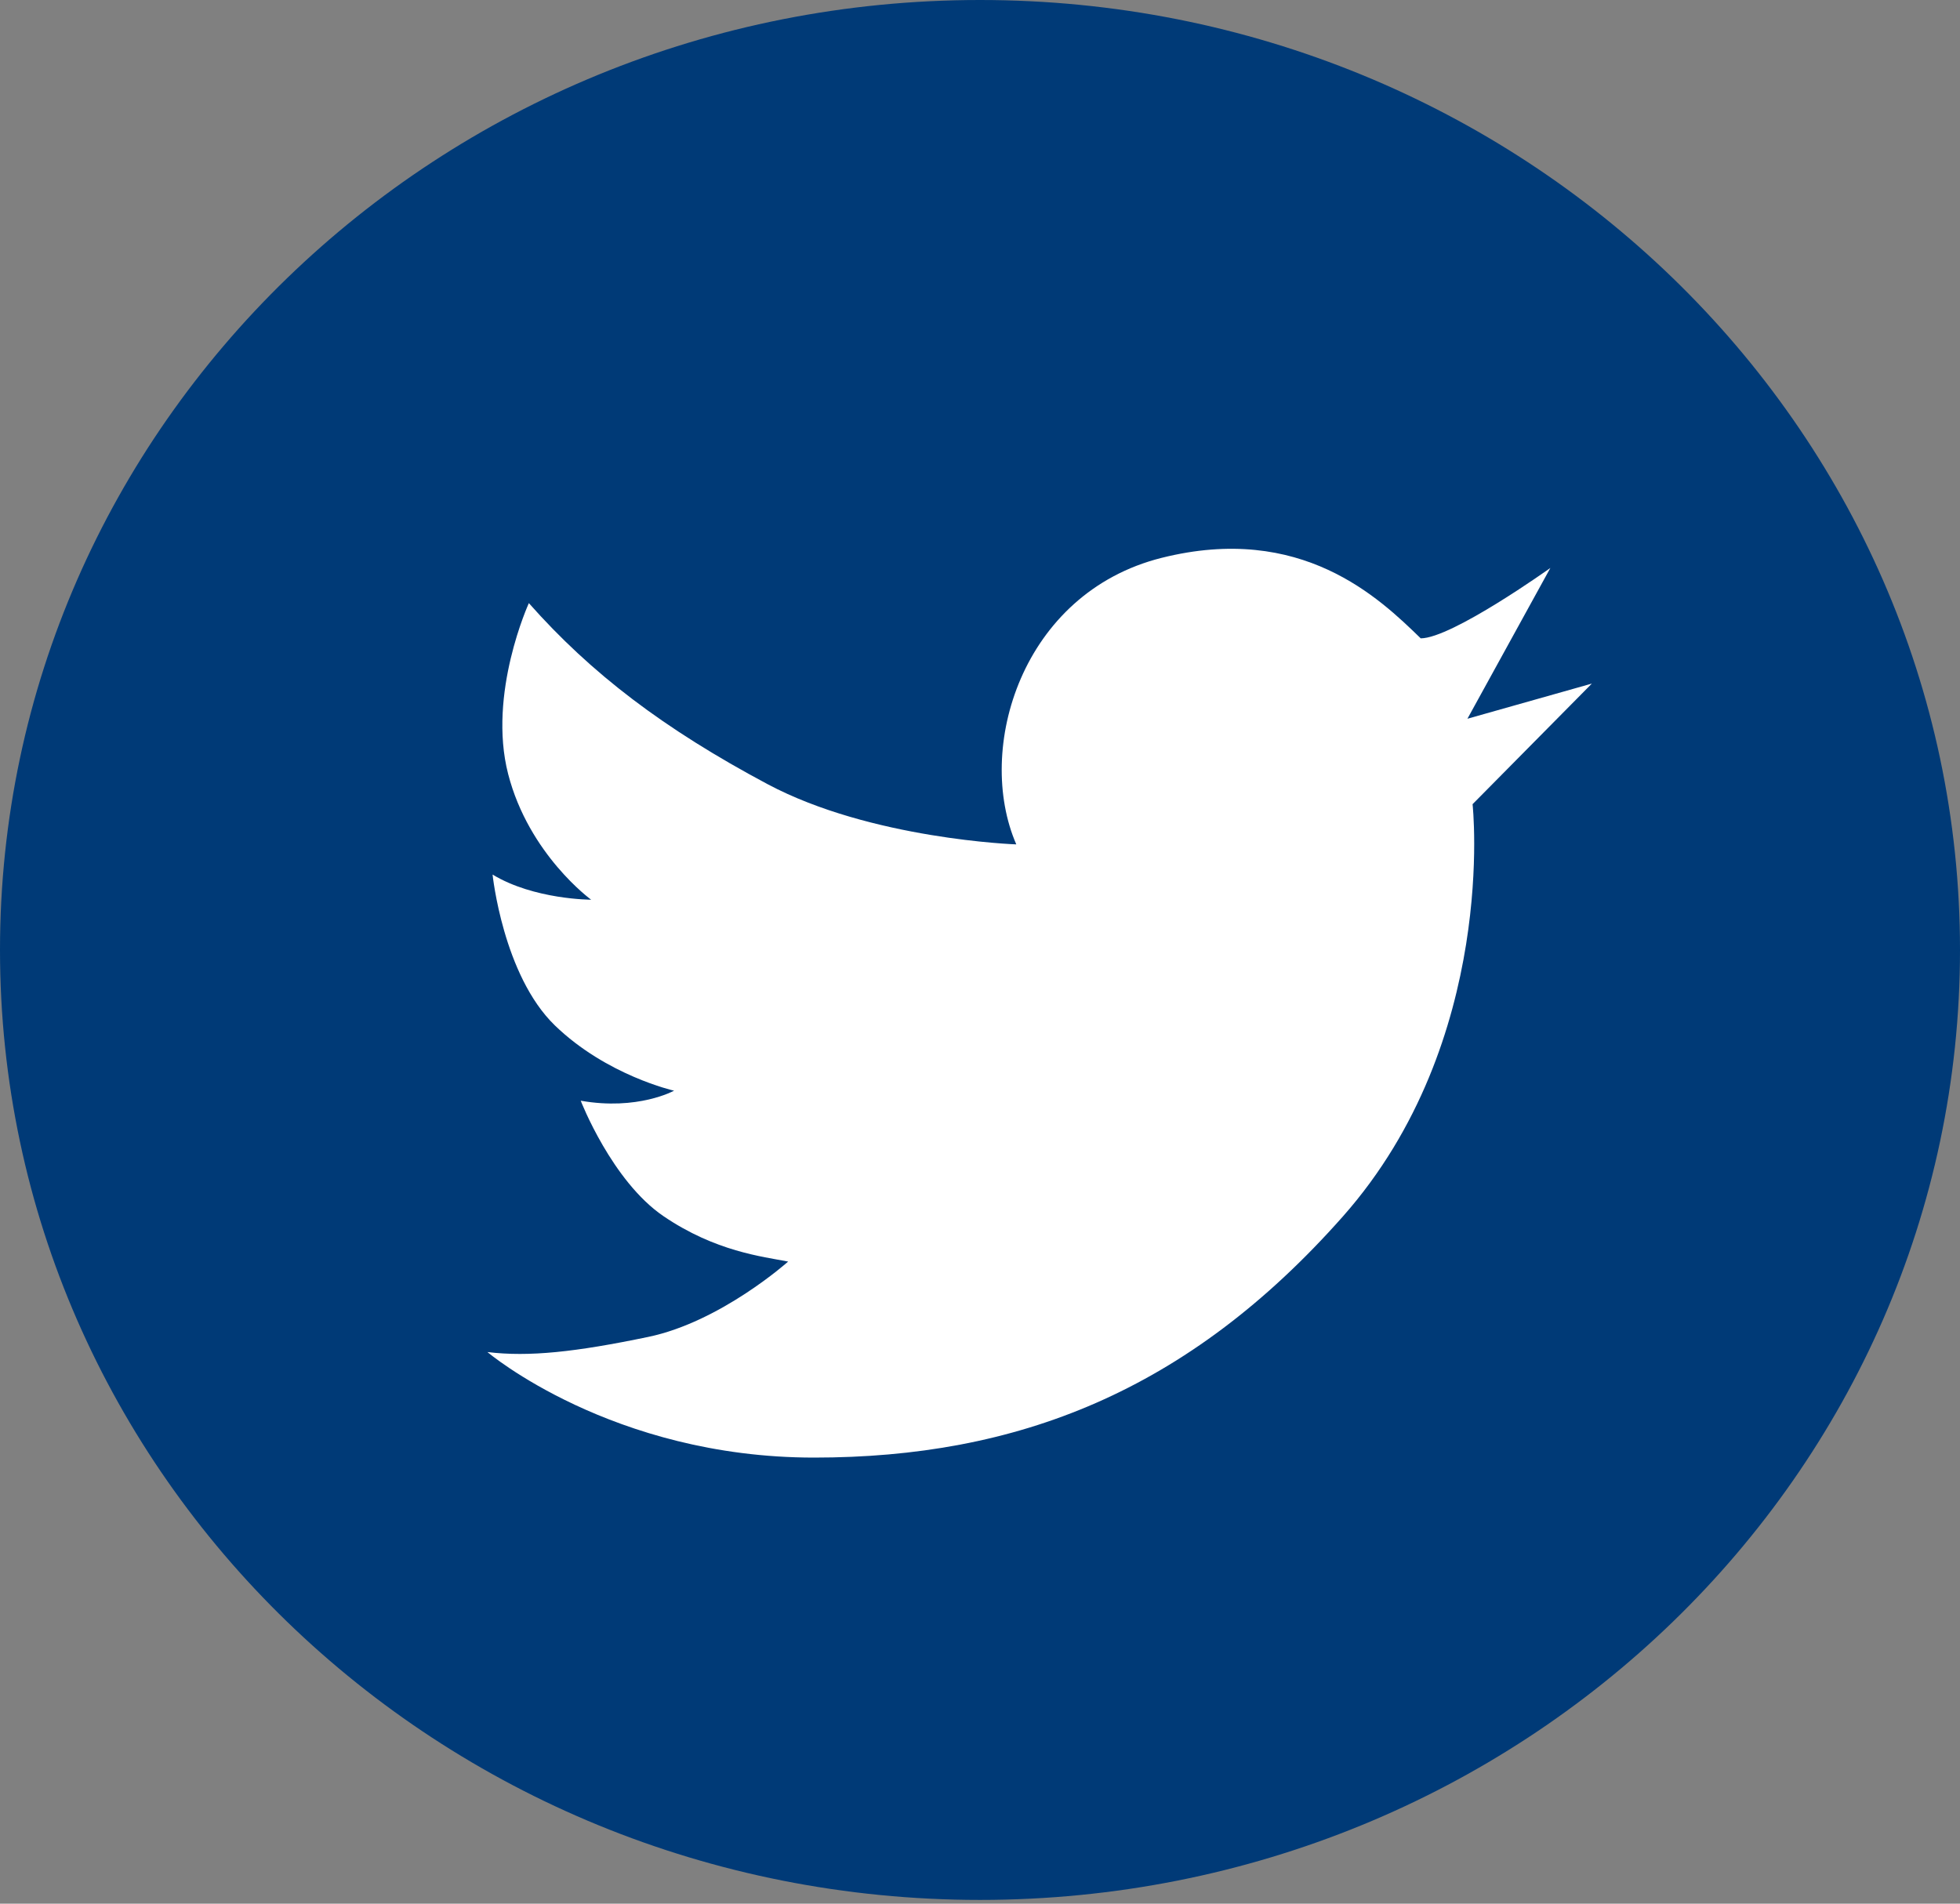
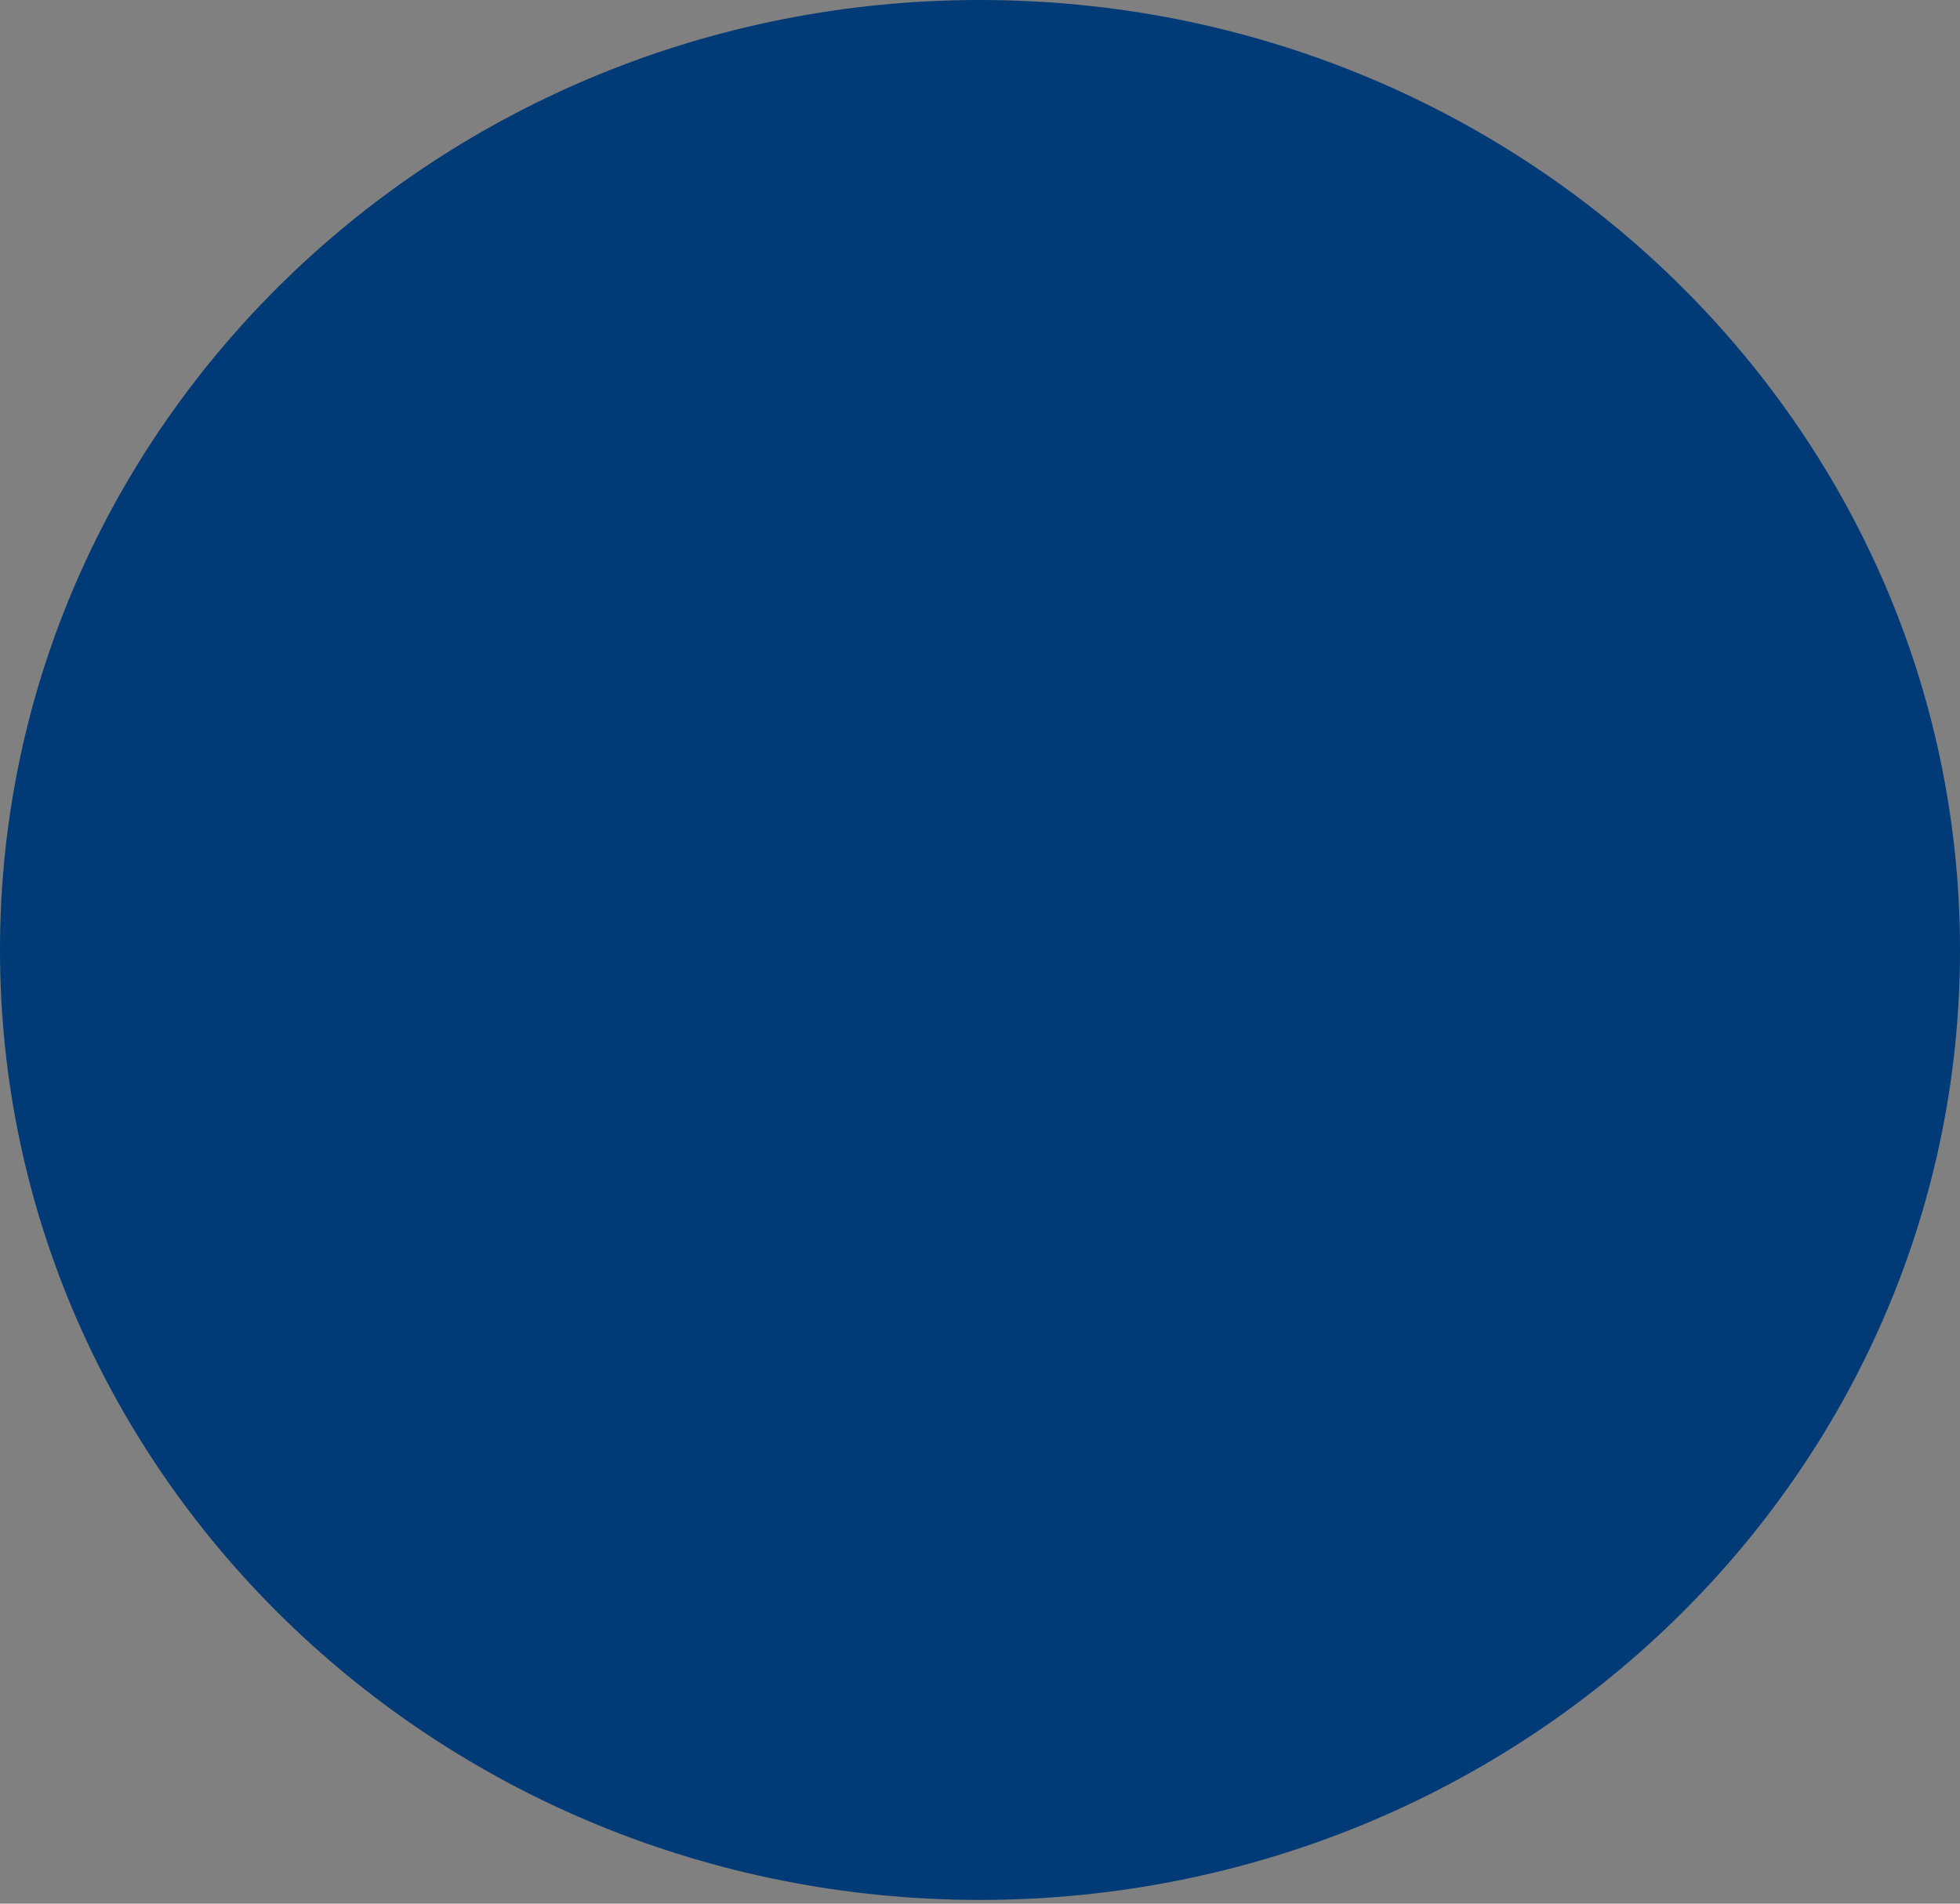
<svg xmlns="http://www.w3.org/2000/svg" width="35" height="34" viewBox="0 0 35 34" fill="none">
  <rect x="0" y="0" width="35" height="34" fill="#808080" stroke="none" />
  <path d="M17.5 33.933C27.165 33.933 35 26.337 35 16.966C35 7.596 27.165 0 17.5 0C7.835 0 0 7.596 0 16.966C0 26.337 7.835 33.933 17.5 33.933Z" fill="#003A77" />
-   <path d="M27.685 10.144C27.685 10.144 25.926 11.401 25.37 11.401C24.63 10.682 23.241 9.336 20.741 9.964C18.241 10.593 17.407 13.376 18.148 15.081C18.148 15.081 15.556 14.991 13.704 14.004C11.852 13.016 10.556 12.029 9.444 10.772C9.444 10.772 8.704 12.388 9.074 13.824C9.444 15.261 10.556 16.069 10.556 16.069C10.556 16.069 9.537 16.069 8.796 15.62C8.796 15.62 8.982 17.415 9.907 18.313C10.833 19.21 12.037 19.48 12.037 19.48C12.037 19.48 11.389 19.839 10.37 19.659C10.37 19.659 10.926 21.096 11.852 21.724C12.778 22.352 13.611 22.442 14.074 22.532C14.074 22.532 12.87 23.609 11.574 23.878C10.278 24.148 9.444 24.238 8.704 24.148C8.704 24.148 10.926 26.033 14.537 26.033C18.148 26.033 21.204 24.866 23.982 21.724C26.759 18.582 26.296 14.363 26.296 14.363L28.426 12.209L26.204 12.837L27.685 10.144Z" fill="white" />
</svg>